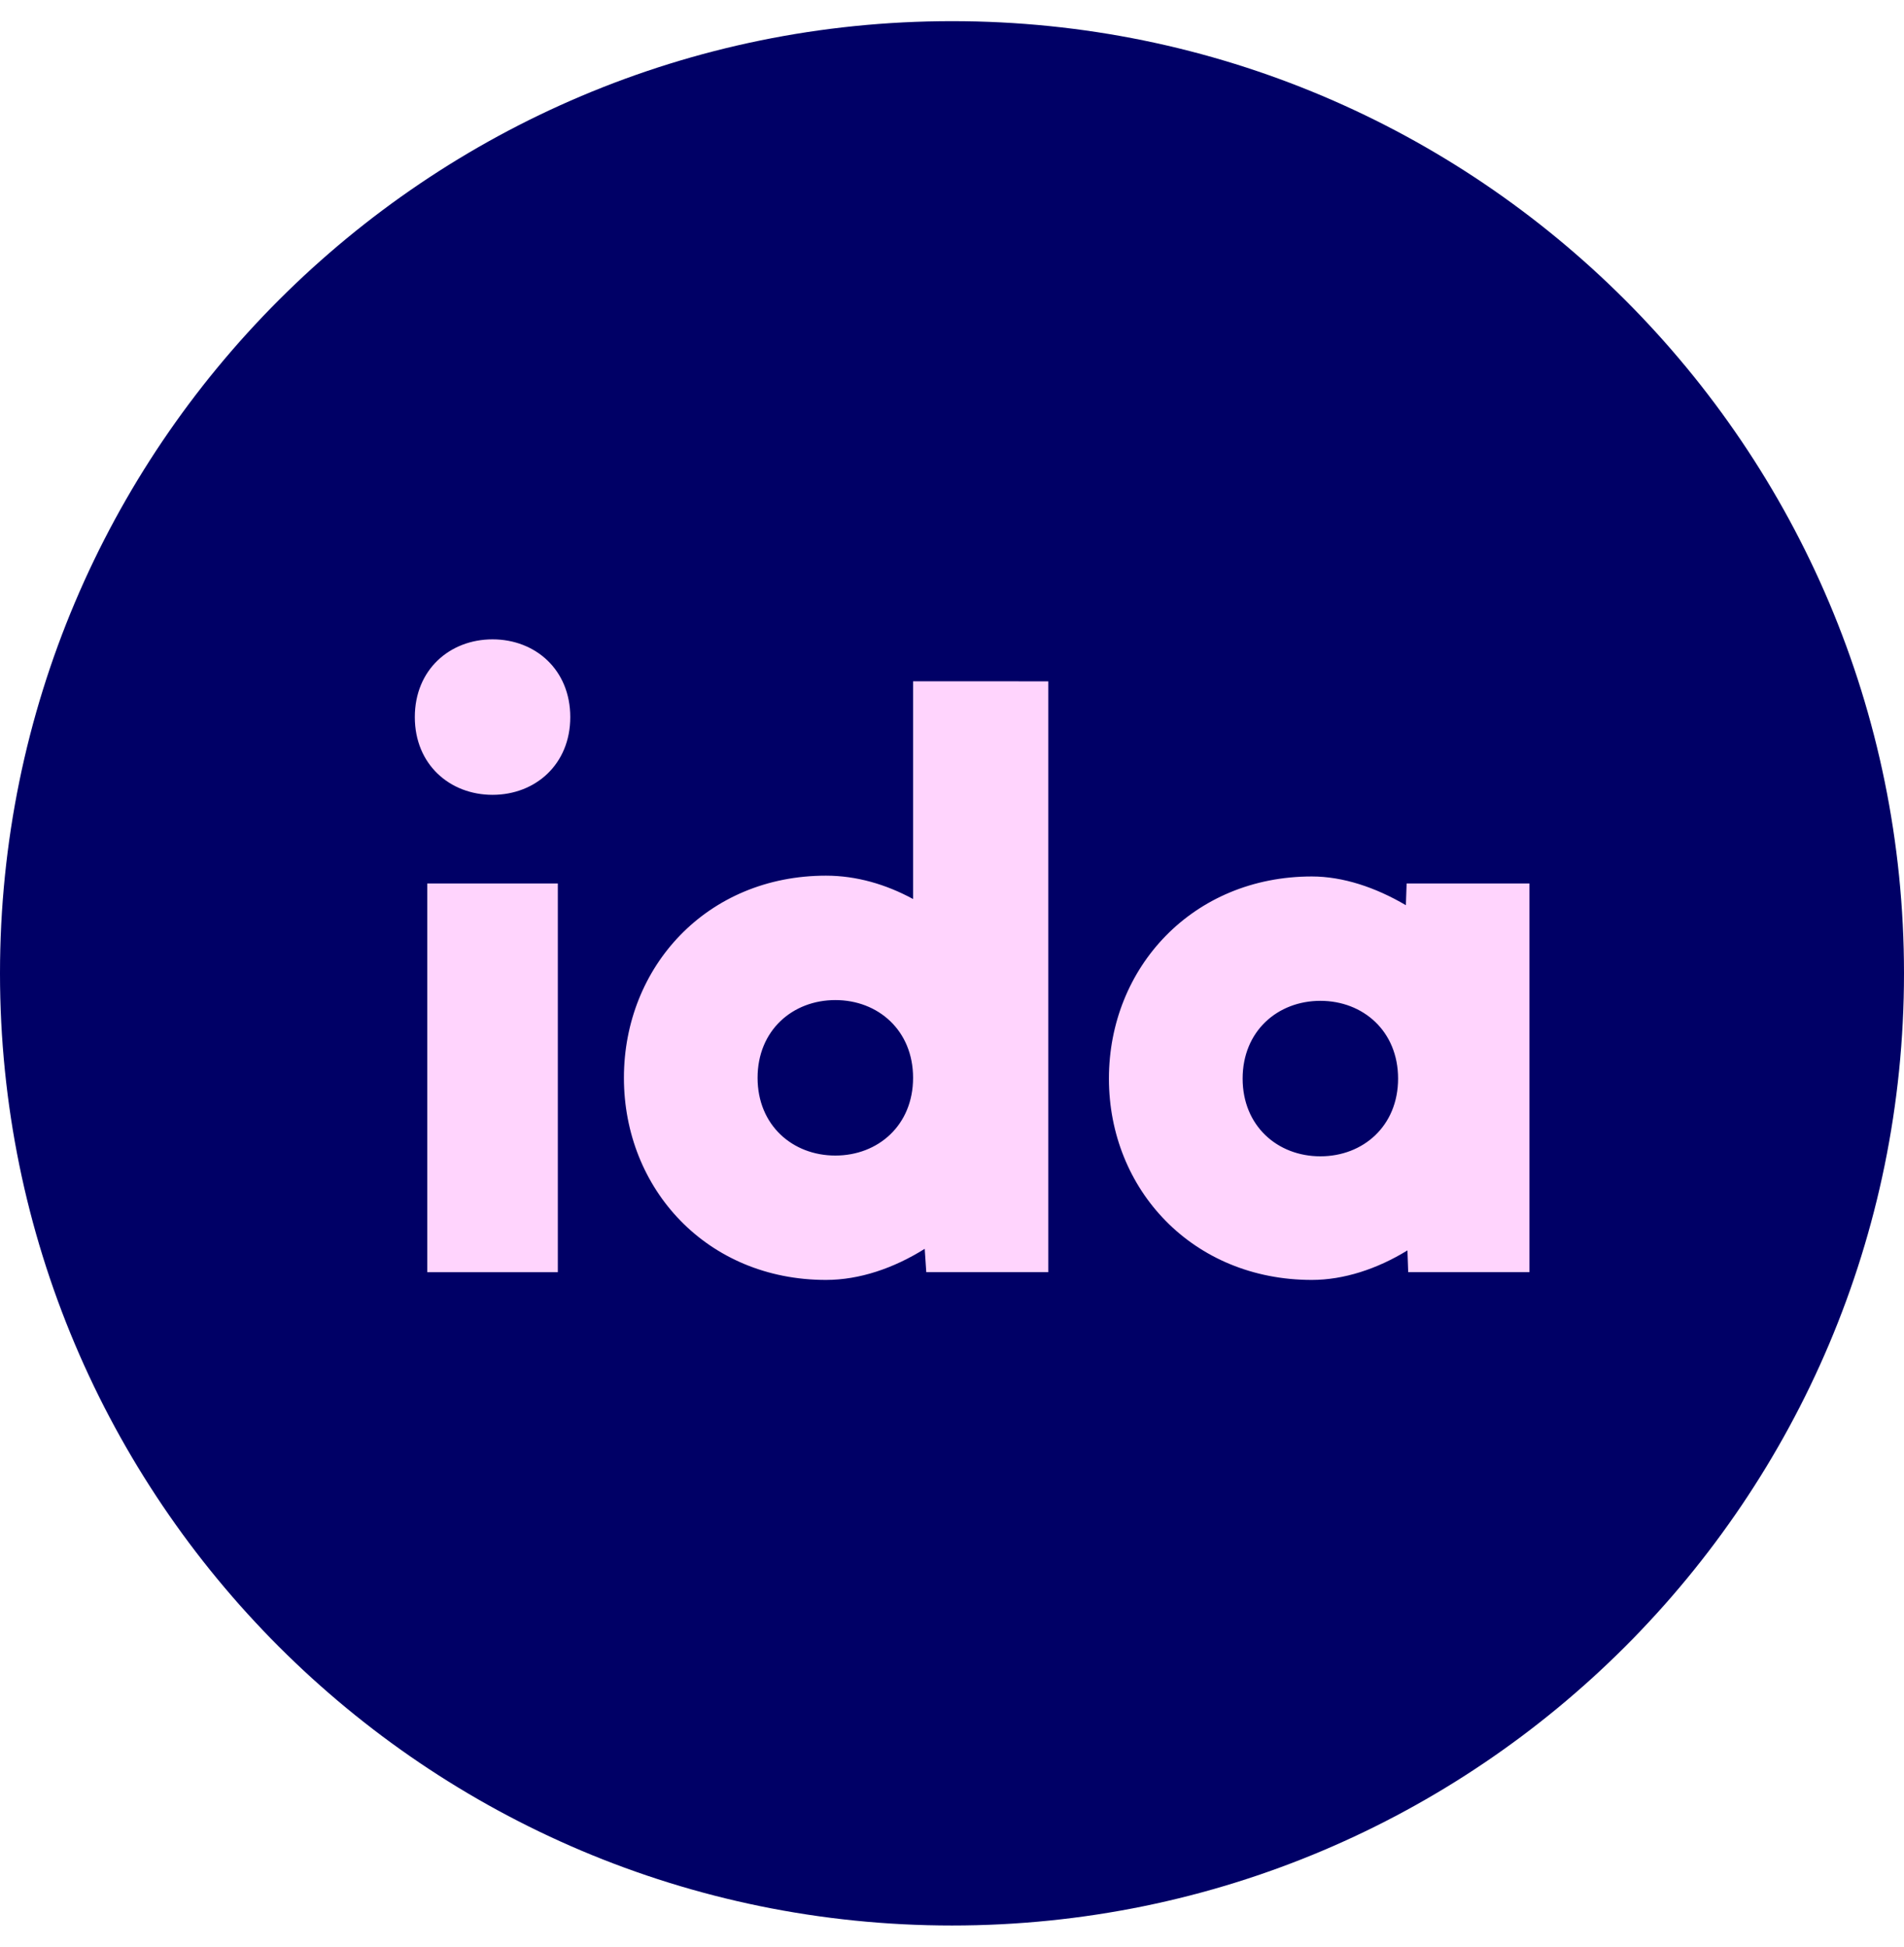
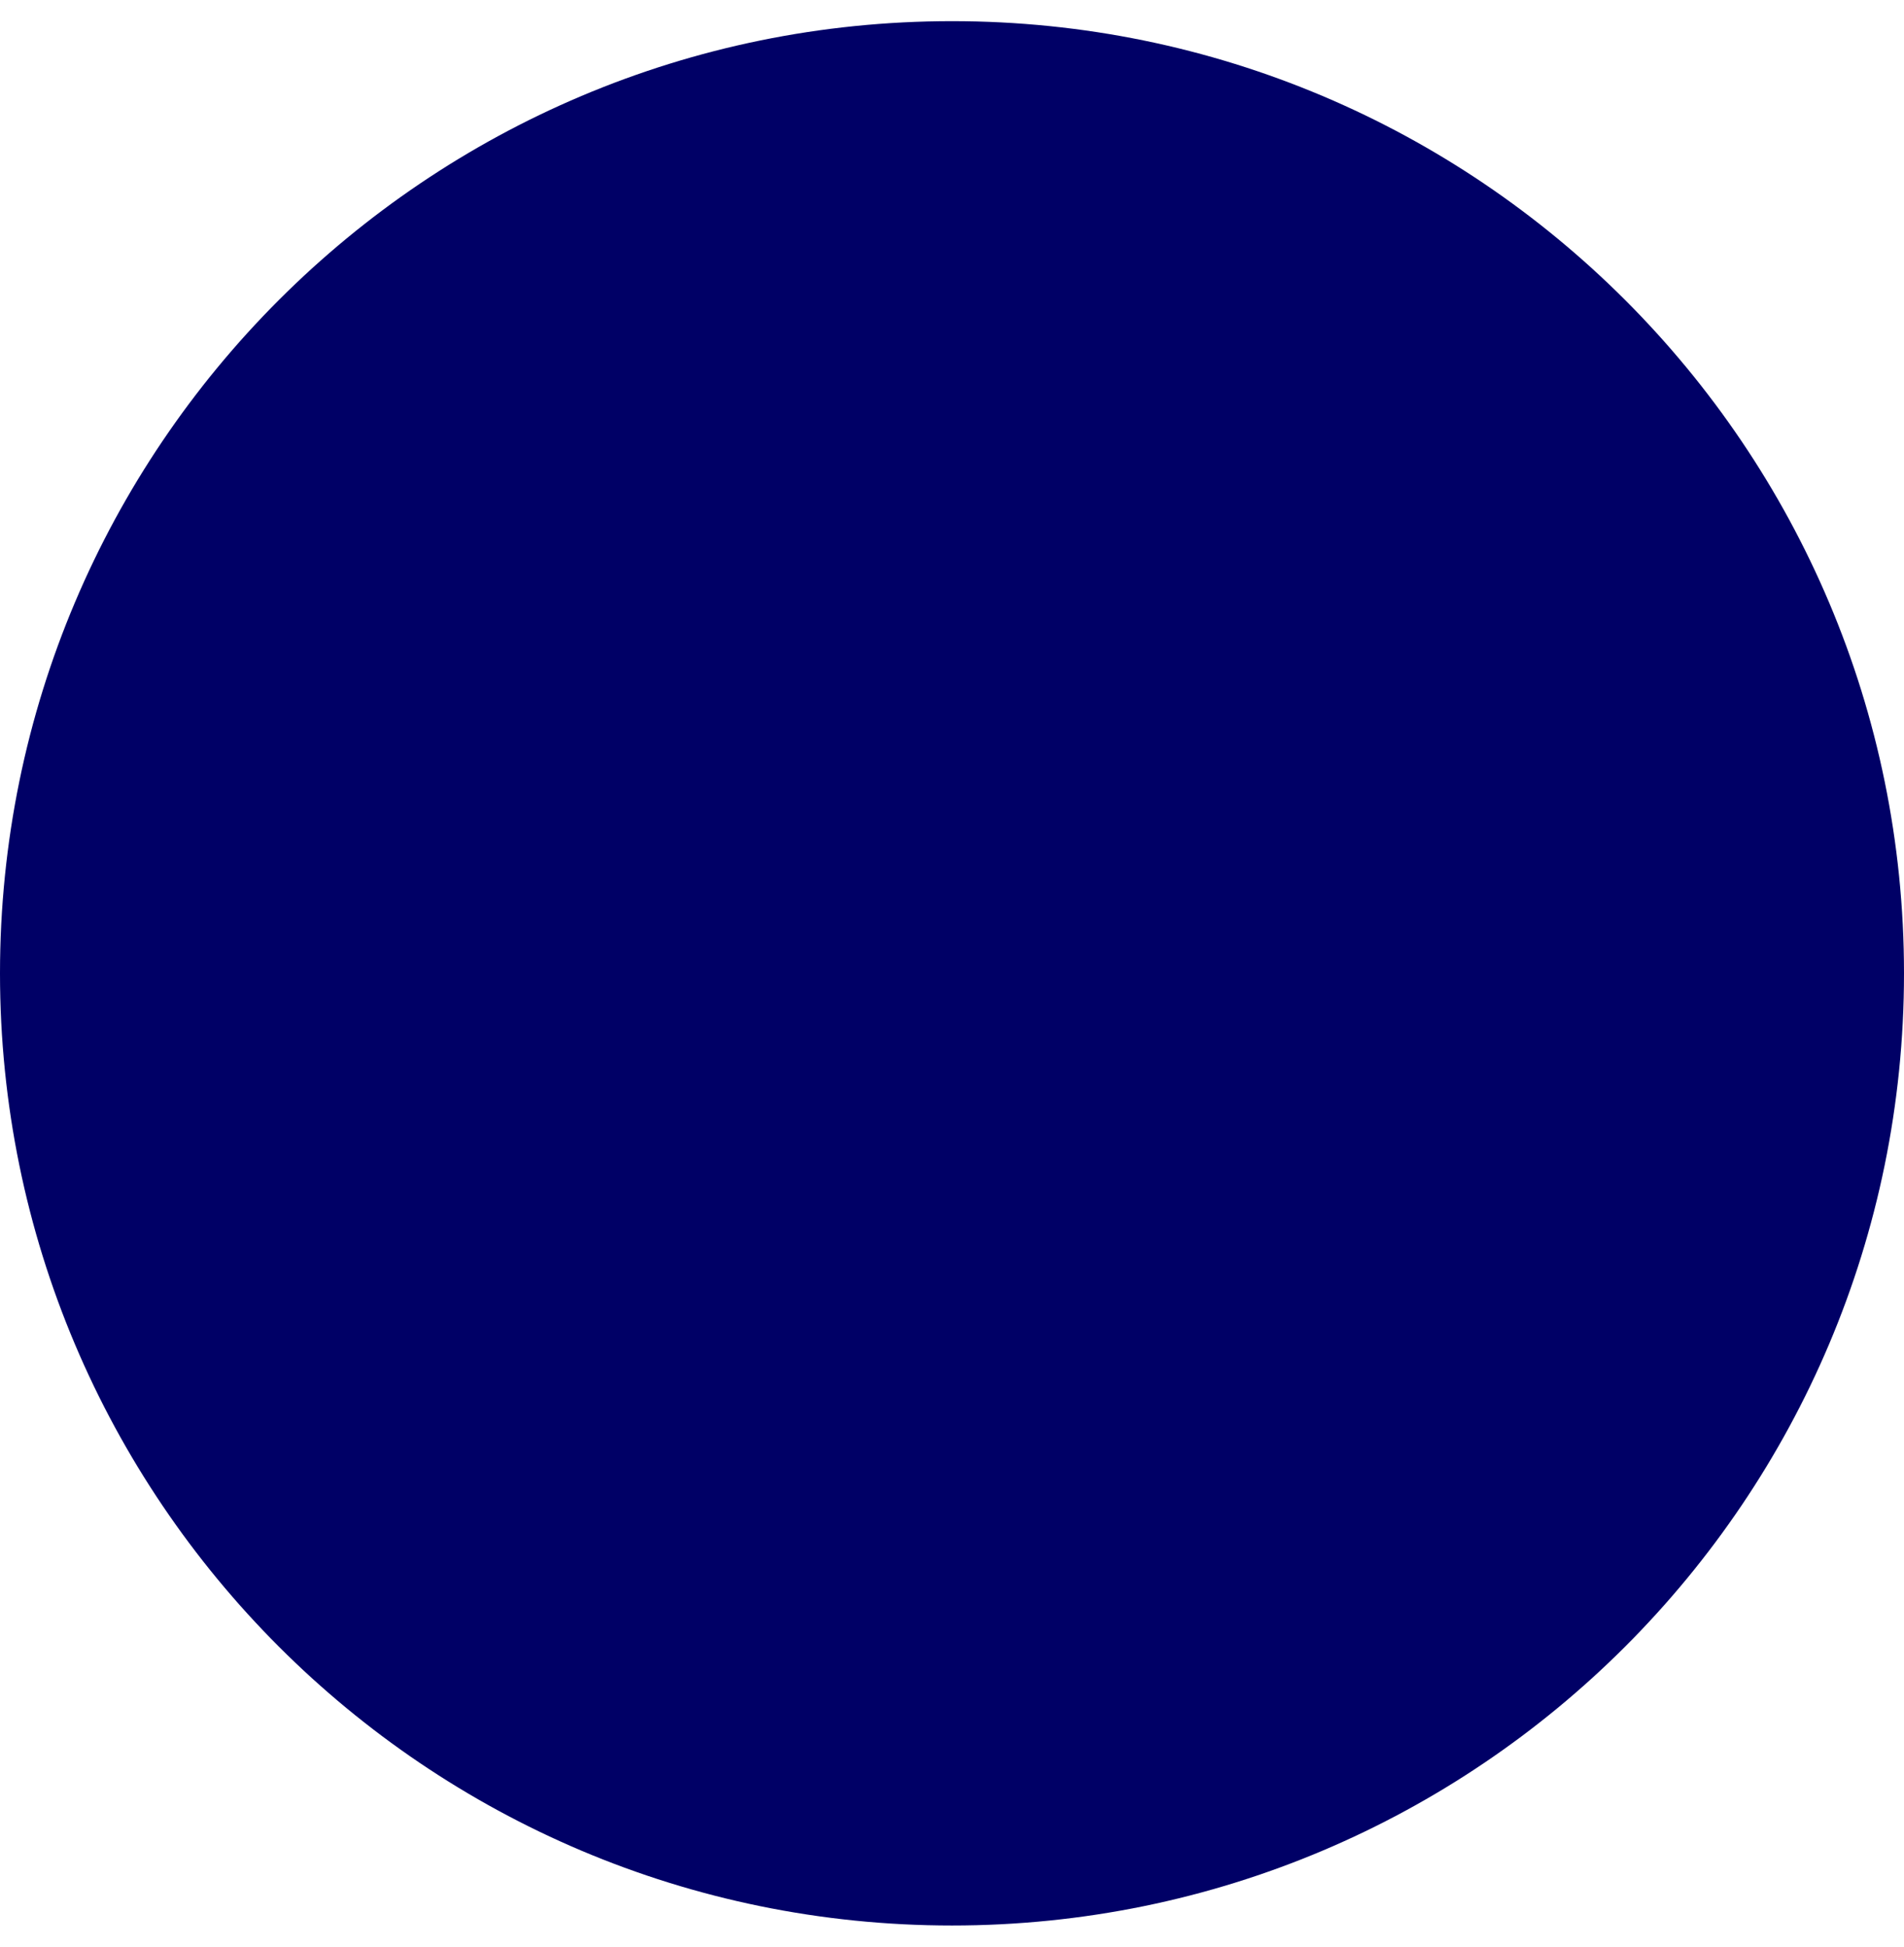
<svg xmlns="http://www.w3.org/2000/svg" width="45" height="46" viewBox="0 0 45 46" fill="none">
  <path fill-rule="evenodd" clip-rule="evenodd" d="M22.5 45.5C10.073 45.5 0 35.426 0 23C0 10.573 10.074 0.5 22.5 0.5C34.926 0.5 45 10.573 45 23C45 35.426 34.926 45.5 22.5 45.5Z" fill="#000066" />
-   <path fill-rule="evenodd" clip-rule="evenodd" d="M13.184 30.062H10.098V20.876H13.184V30.062ZM11.641 15.108C10.631 15.108 9.804 15.824 9.804 16.945C9.804 18.065 10.631 18.782 11.641 18.782C12.651 18.782 13.478 18.065 13.478 16.945C13.478 15.824 12.651 15.108 11.641 15.108ZM21.58 25.469C21.58 24.348 20.753 23.632 19.743 23.632C18.732 23.632 17.905 24.348 17.905 25.469C17.905 26.59 18.732 27.306 19.743 27.306C20.753 27.306 21.58 26.59 21.58 25.469ZM24.776 16.1V30.061H21.892L21.855 29.51C21.121 29.97 20.312 30.245 19.522 30.245C16.711 30.245 14.746 28.096 14.746 25.469C14.746 22.842 16.711 20.692 19.522 20.692C20.238 20.692 20.937 20.895 21.58 21.244V16.099L24.776 16.1ZM33.043 25.487C33.043 24.366 32.216 23.65 31.206 23.65C30.196 23.65 29.369 24.366 29.369 25.487C29.369 26.608 30.195 27.324 31.206 27.324C32.217 27.324 33.043 26.608 33.043 25.487ZM36.148 20.876V30.061H33.282L33.264 29.547C32.547 29.988 31.757 30.245 31.004 30.245C28.193 30.245 26.209 28.114 26.209 25.487C26.209 22.86 28.193 20.711 31.004 20.711C31.739 20.711 32.51 20.968 33.227 21.39L33.245 20.876L36.148 20.876Z" fill="#FFD4FD" />
</svg>